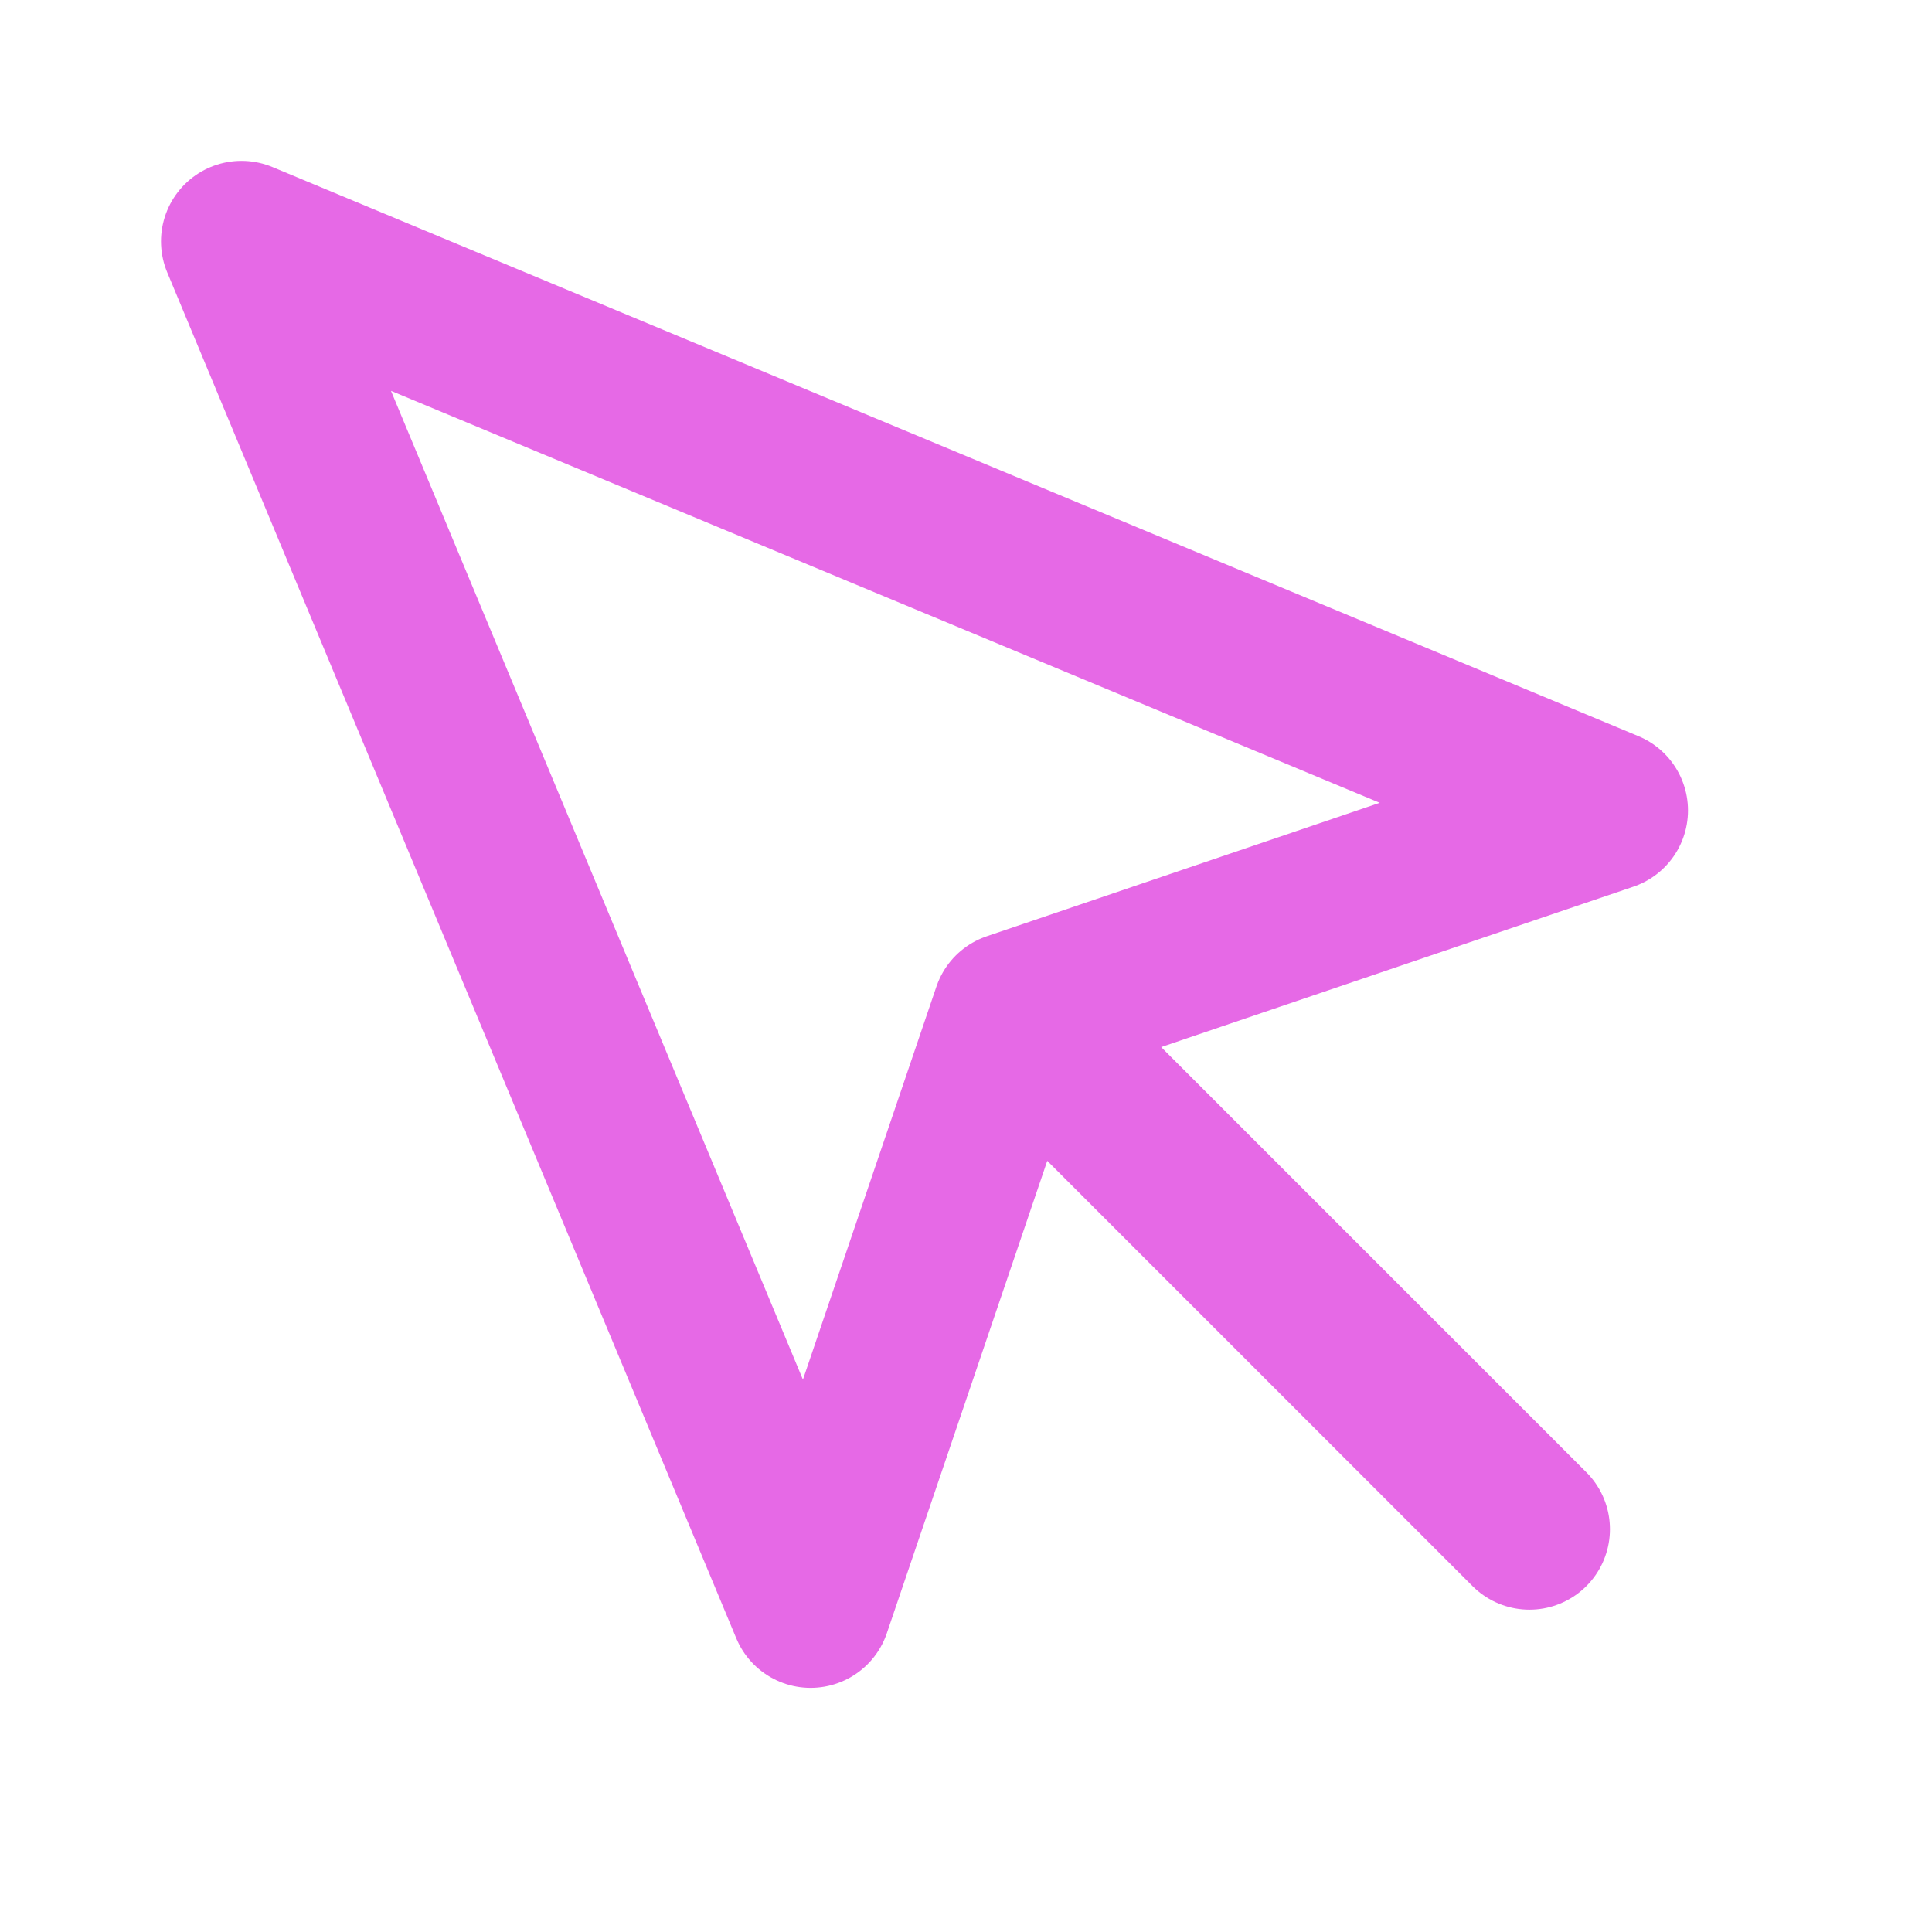
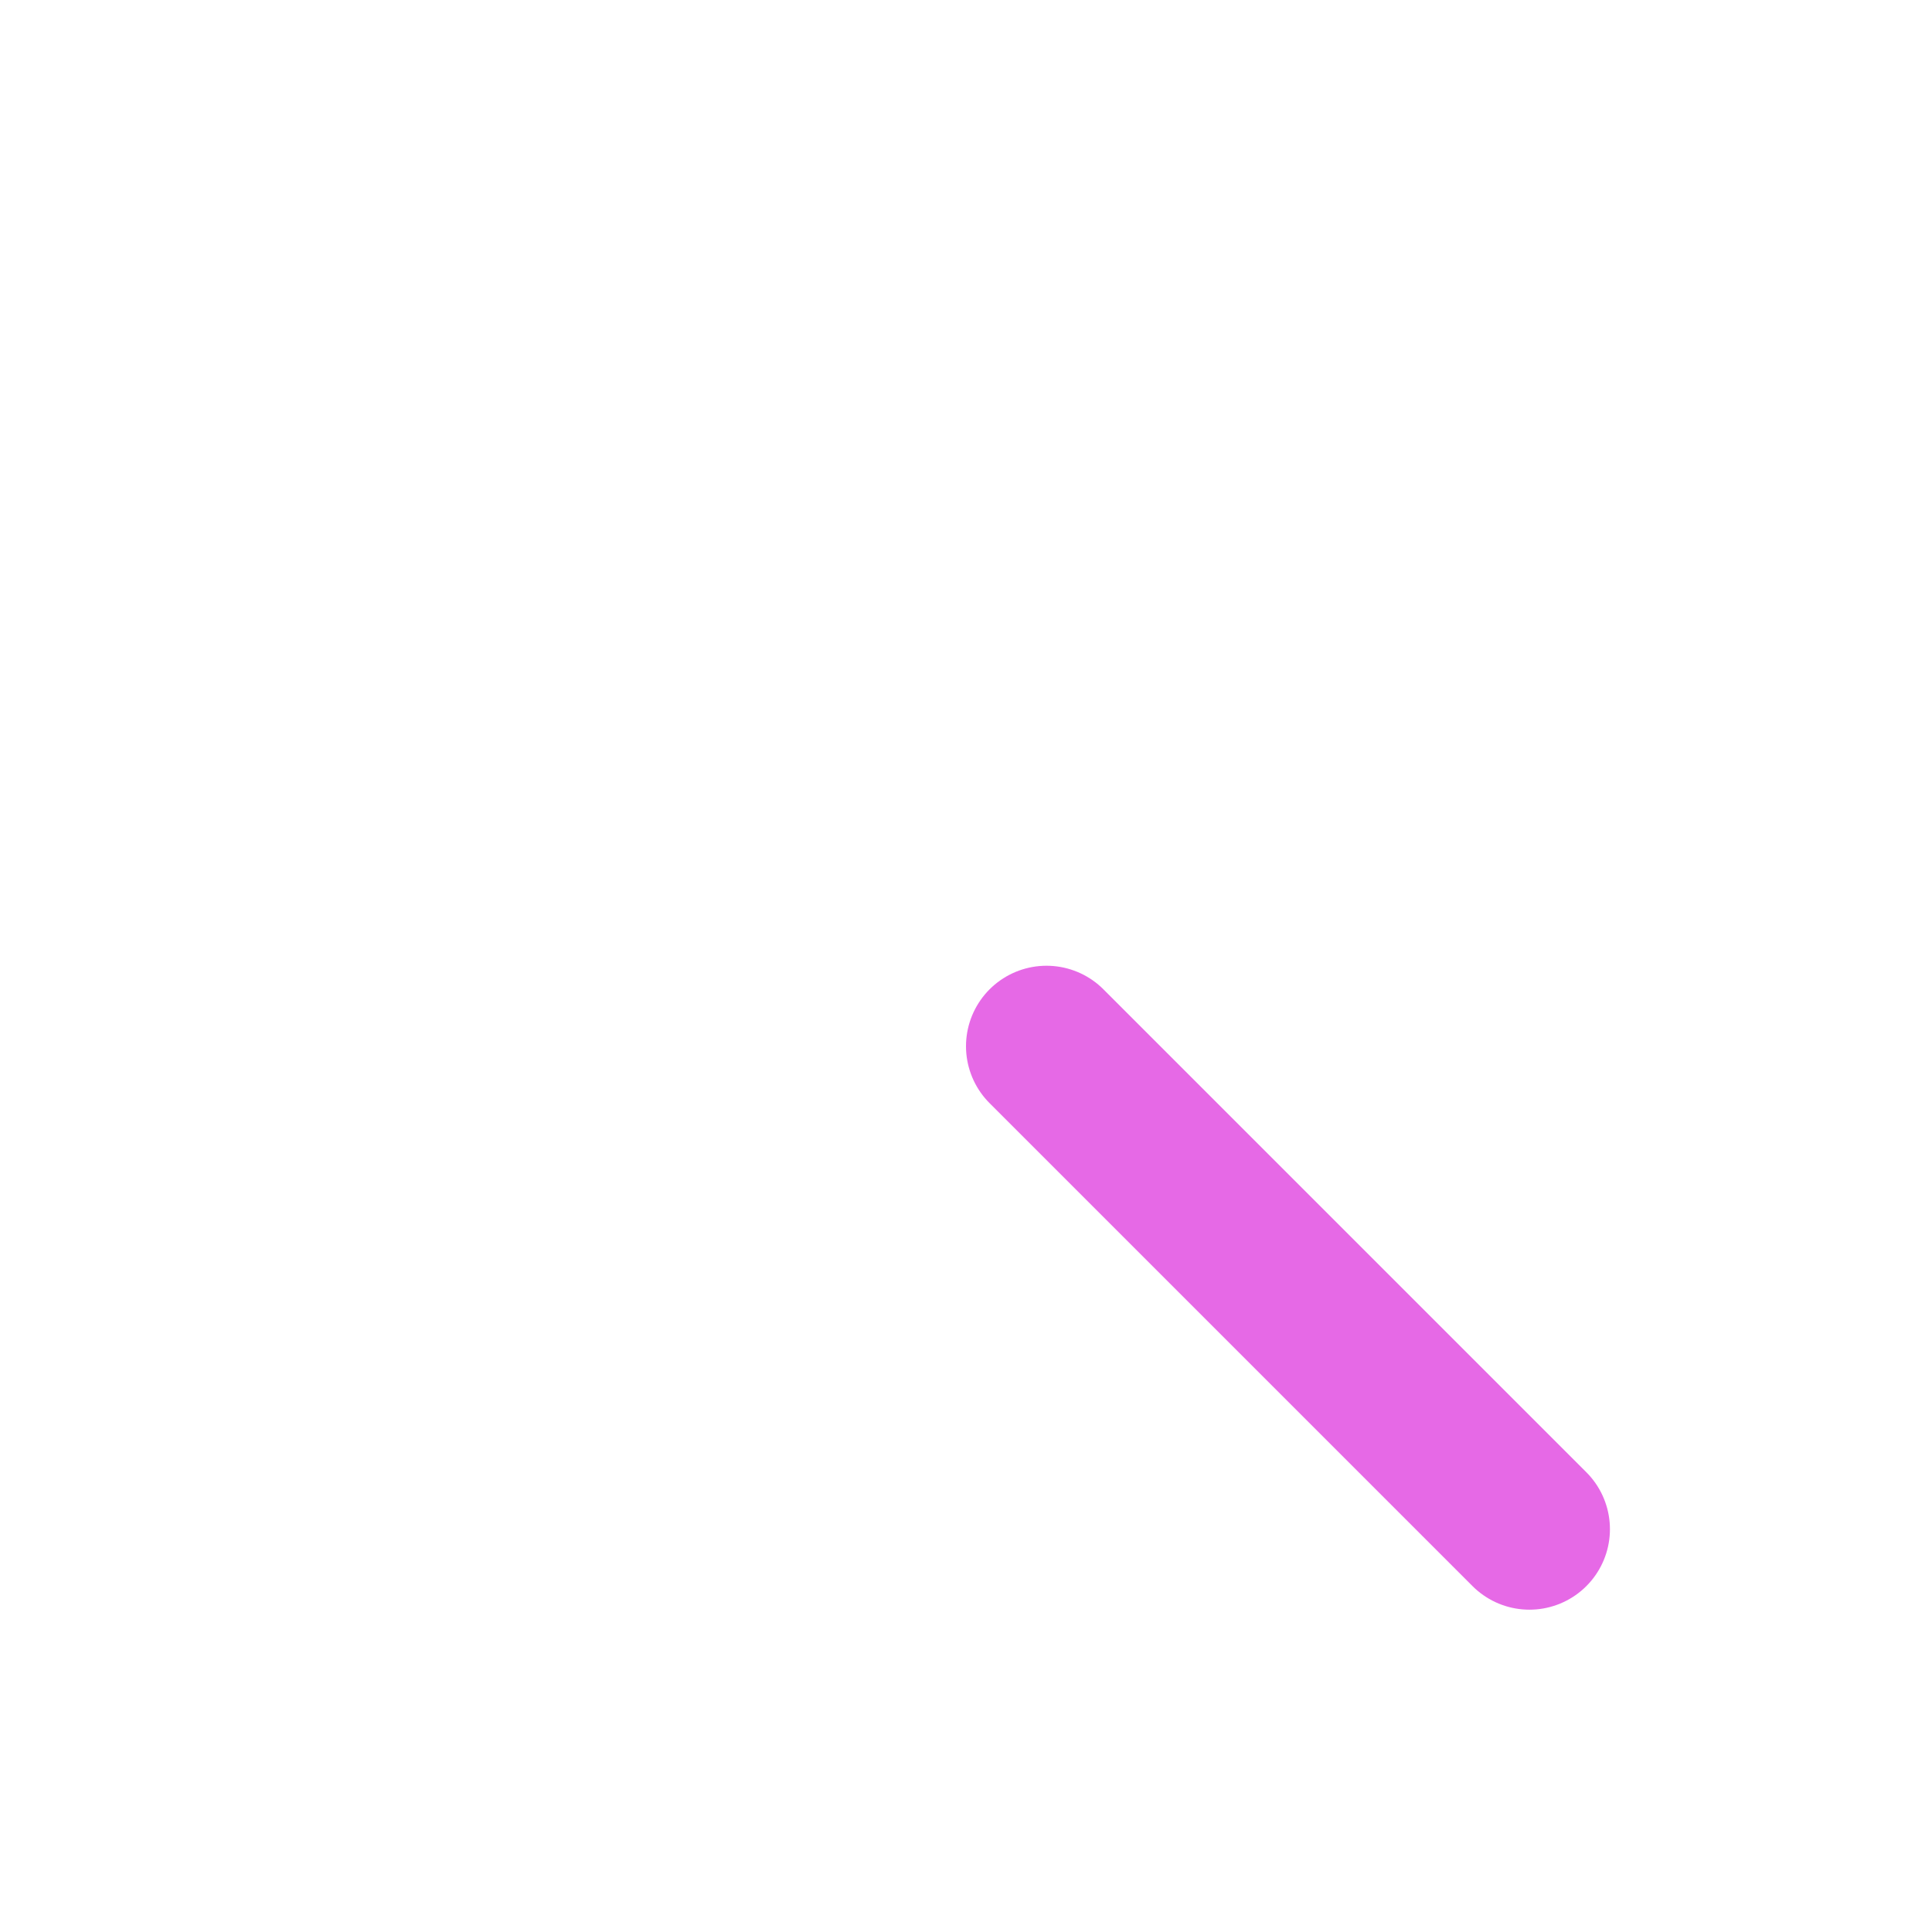
<svg xmlns="http://www.w3.org/2000/svg" width="30" height="30" viewBox="0 0 30 30" fill="none">
-   <path d="M3.75 3.748L12.587 24.959L15.724 15.722L24.961 12.585L3.75 3.748Z" stroke="#E669E6" stroke-width="2.5" stroke-linecap="round" stroke-linejoin="round" />
  <path d="M16.25 16.246L23.749 23.745" stroke="#E669E6" stroke-width="2.5" stroke-linecap="round" stroke-linejoin="round" />
</svg>